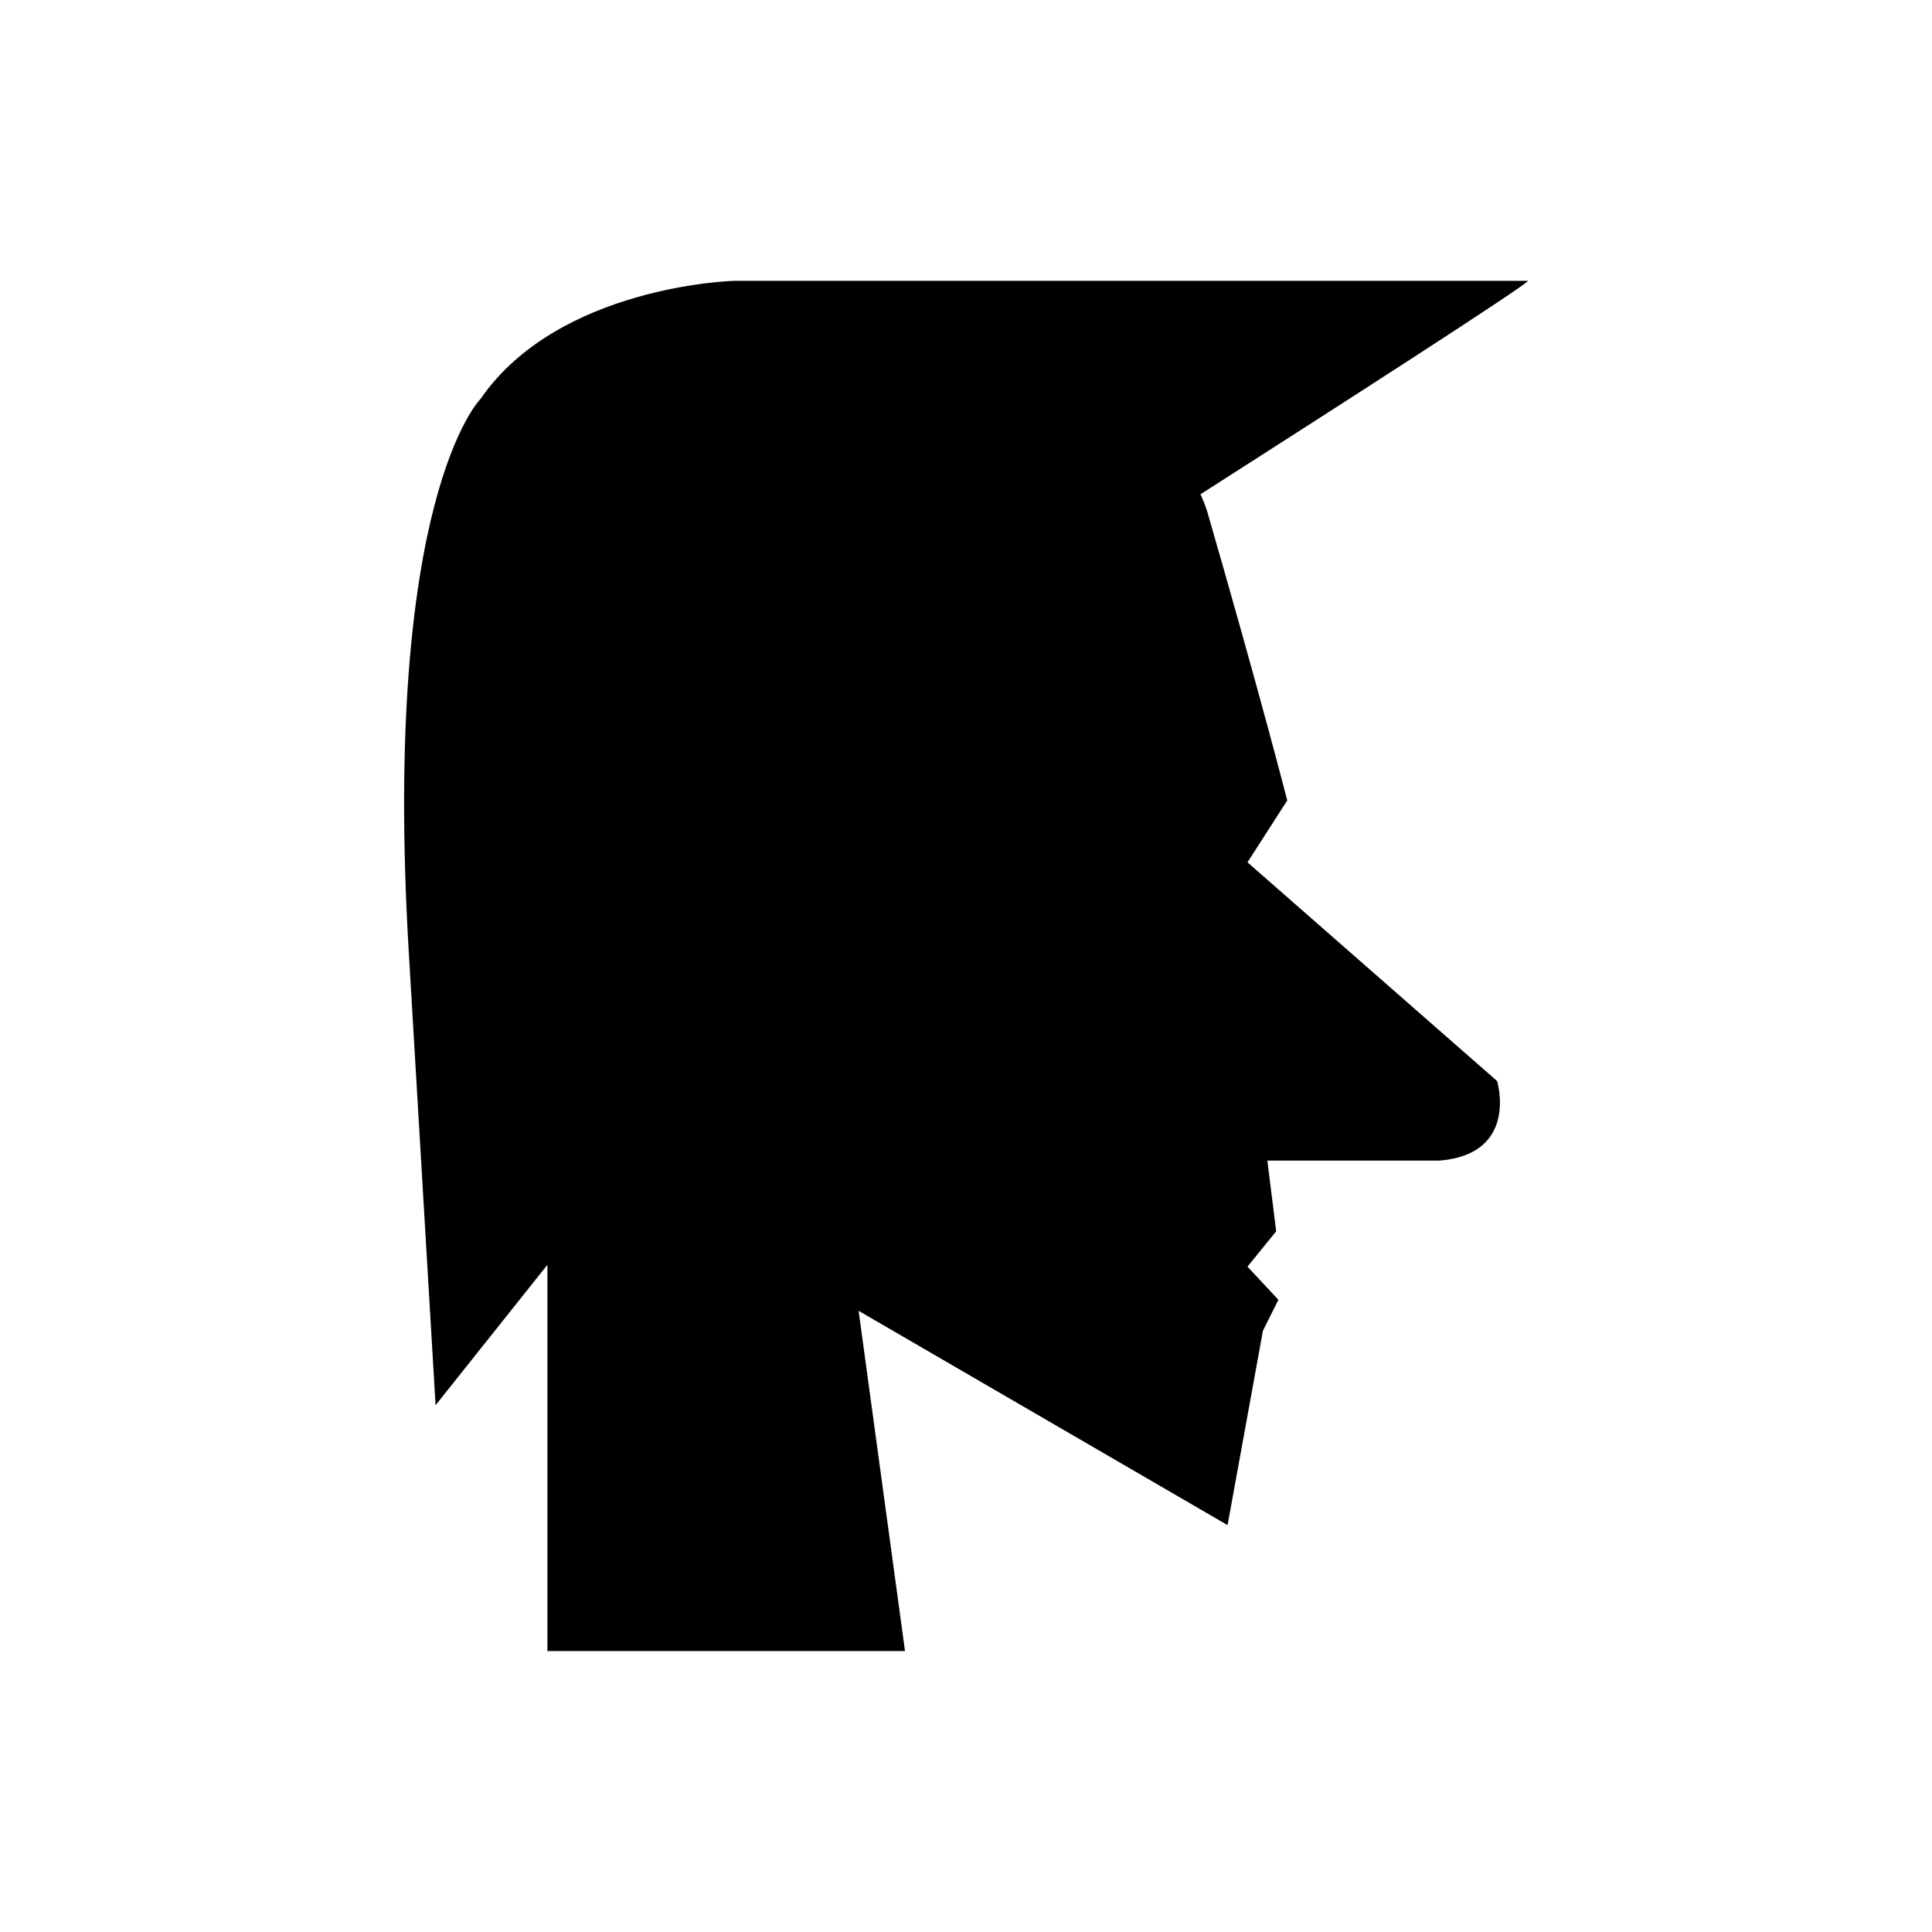
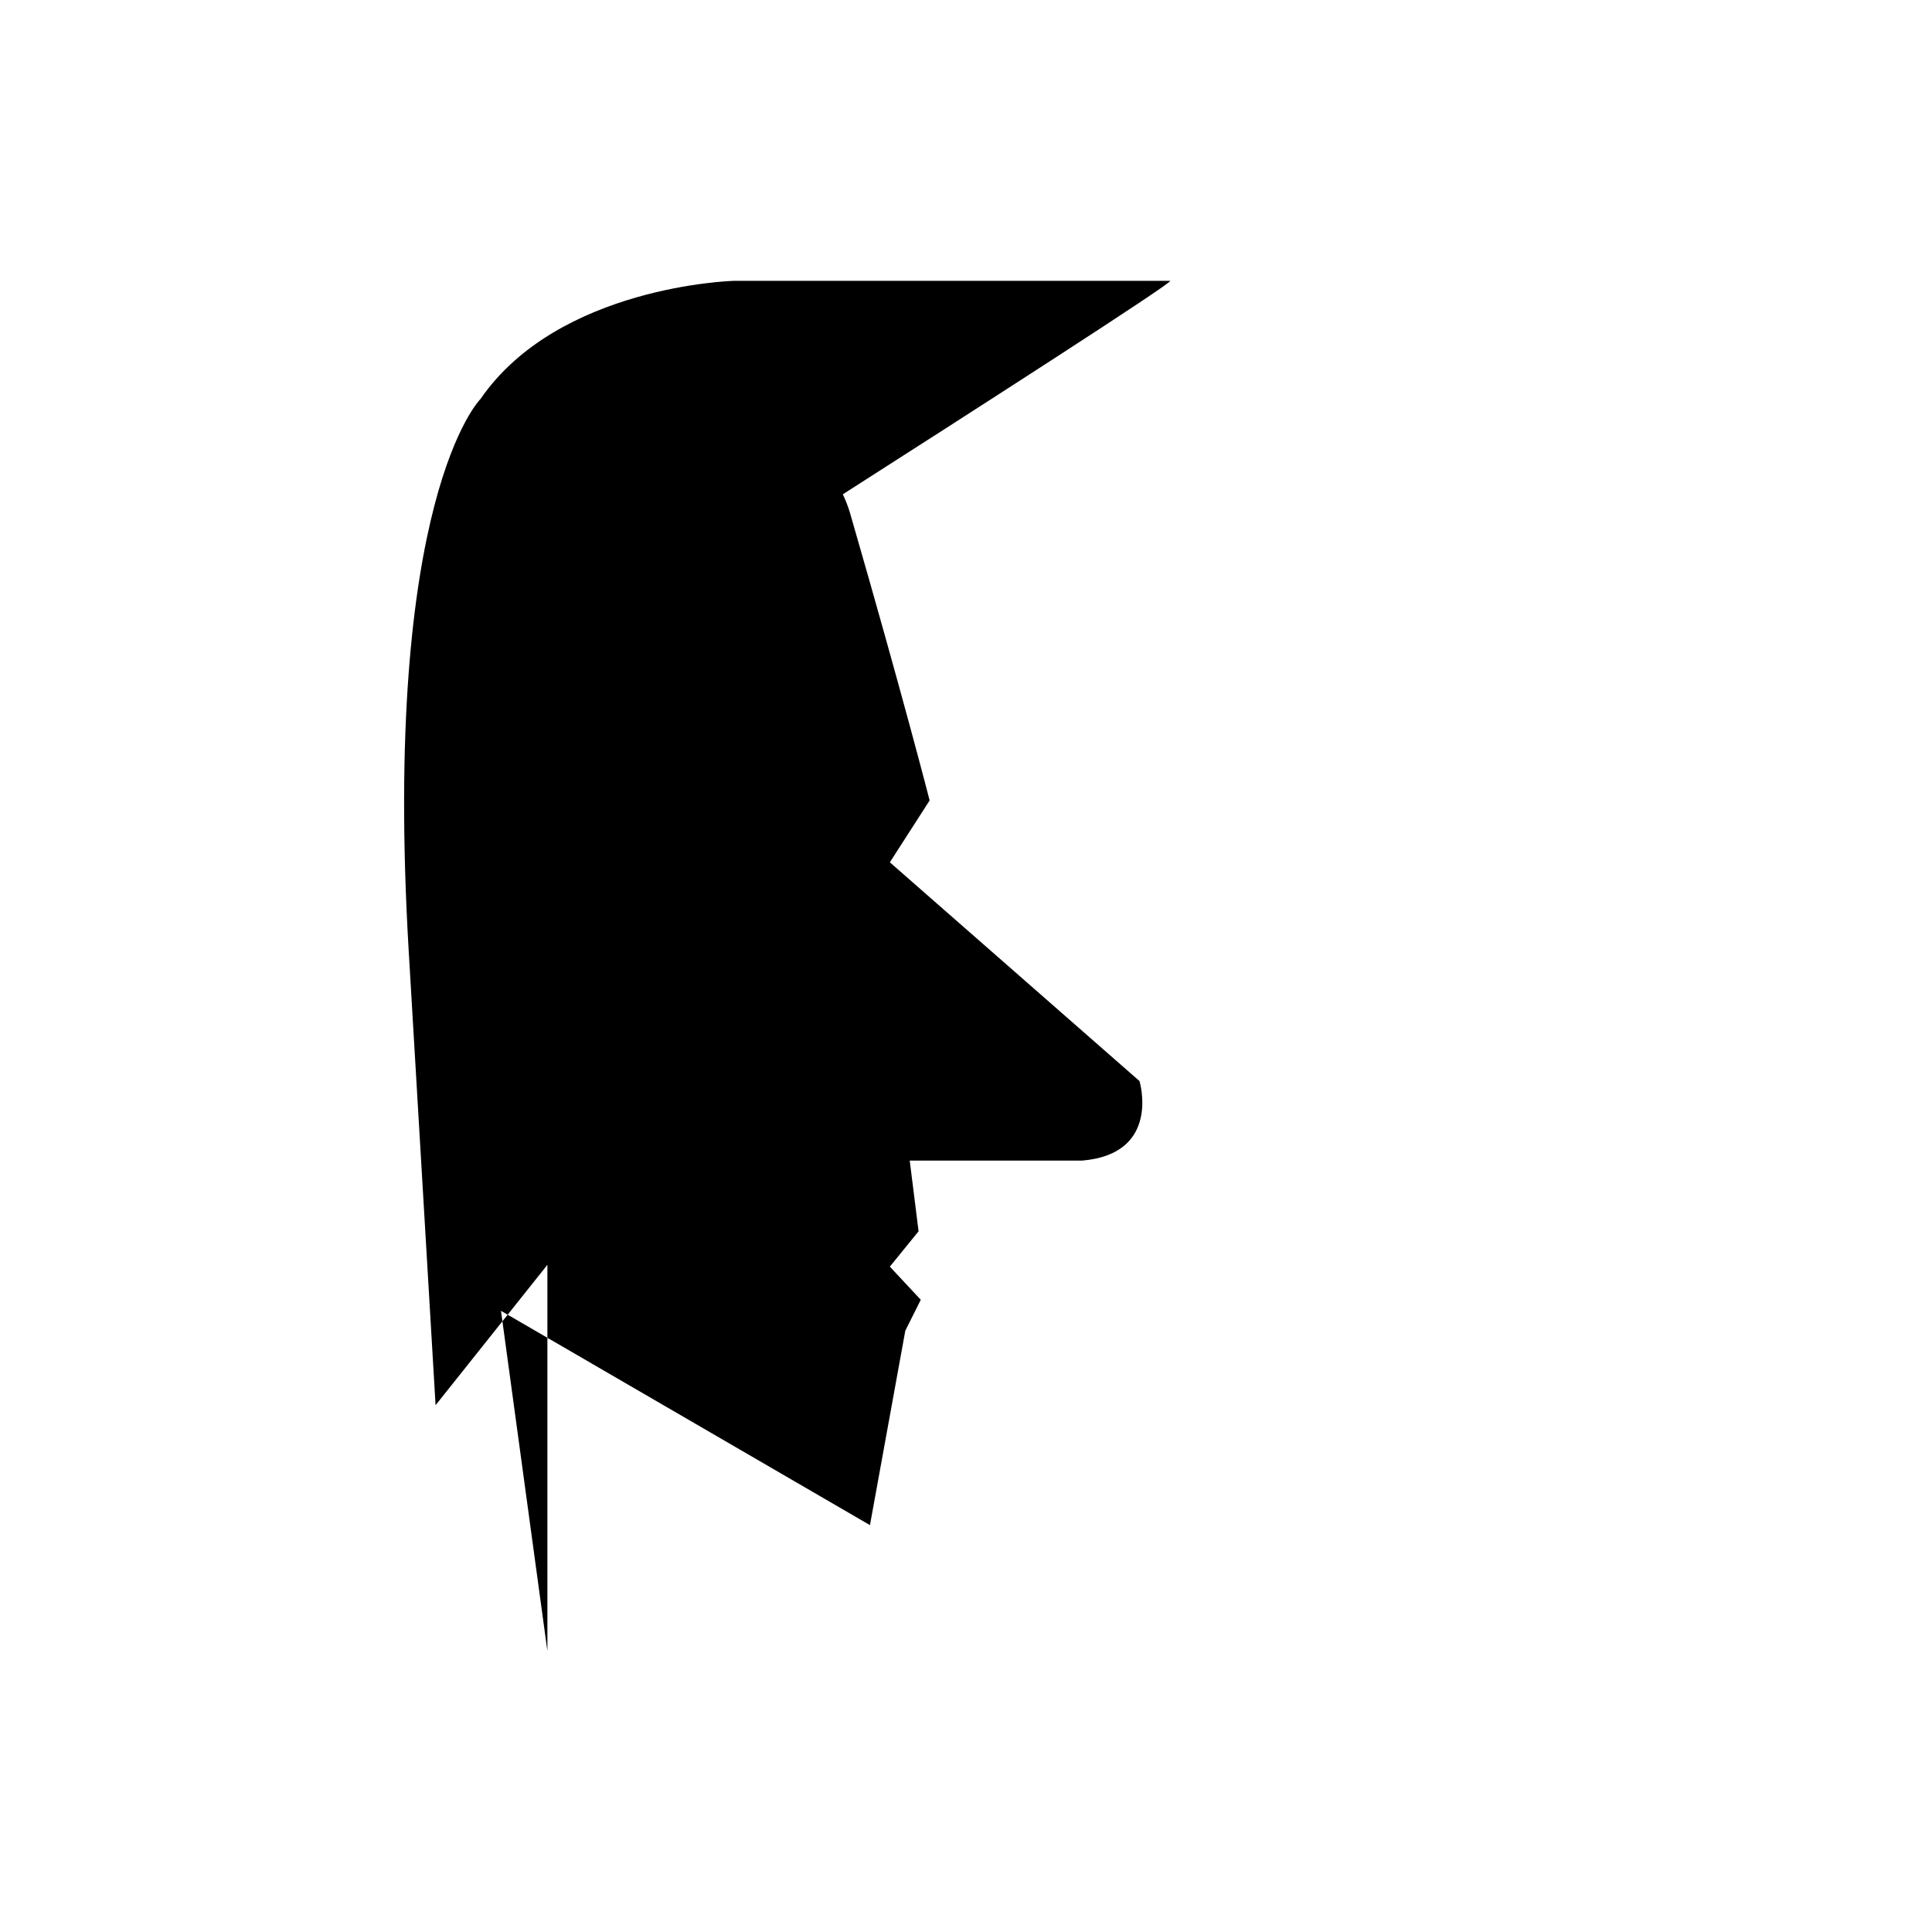
<svg xmlns="http://www.w3.org/2000/svg" fill="#000000" width="800px" height="800px" version="1.1" viewBox="144 144 512 512">
-   <path d="m548.87 218.43h-210.5s-46.438 1.273-67.086 31.383l-0.004-0.02s-26.07 26.238-18.957 146.42l7.109 120.18 29.633-37.203v102.36h94.773l-12.297-90.168 97.781 56.793 9.367-51.523 4.098-8.199-8.195-8.781 7.613-9.367-2.344-18.734h45.668c21.078-1.758 15.223-21.078 15.223-21.078l-66.156-57.969 10.539-16.395s-7.027-27.52-21.078-76.117c-0.516-1.777-1.18-3.43-1.922-5.019 32.527-20.797 88.25-56.57 86.734-56.57z" />
+   <path d="m548.87 218.43h-210.5s-46.438 1.273-67.086 31.383l-0.004-0.02s-26.07 26.238-18.957 146.42l7.109 120.18 29.633-37.203v102.36l-12.297-90.168 97.781 56.793 9.367-51.523 4.098-8.199-8.195-8.781 7.613-9.367-2.344-18.734h45.668c21.078-1.758 15.223-21.078 15.223-21.078l-66.156-57.969 10.539-16.395s-7.027-27.52-21.078-76.117c-0.516-1.777-1.18-3.43-1.922-5.019 32.527-20.797 88.25-56.57 86.734-56.57z" />
</svg>